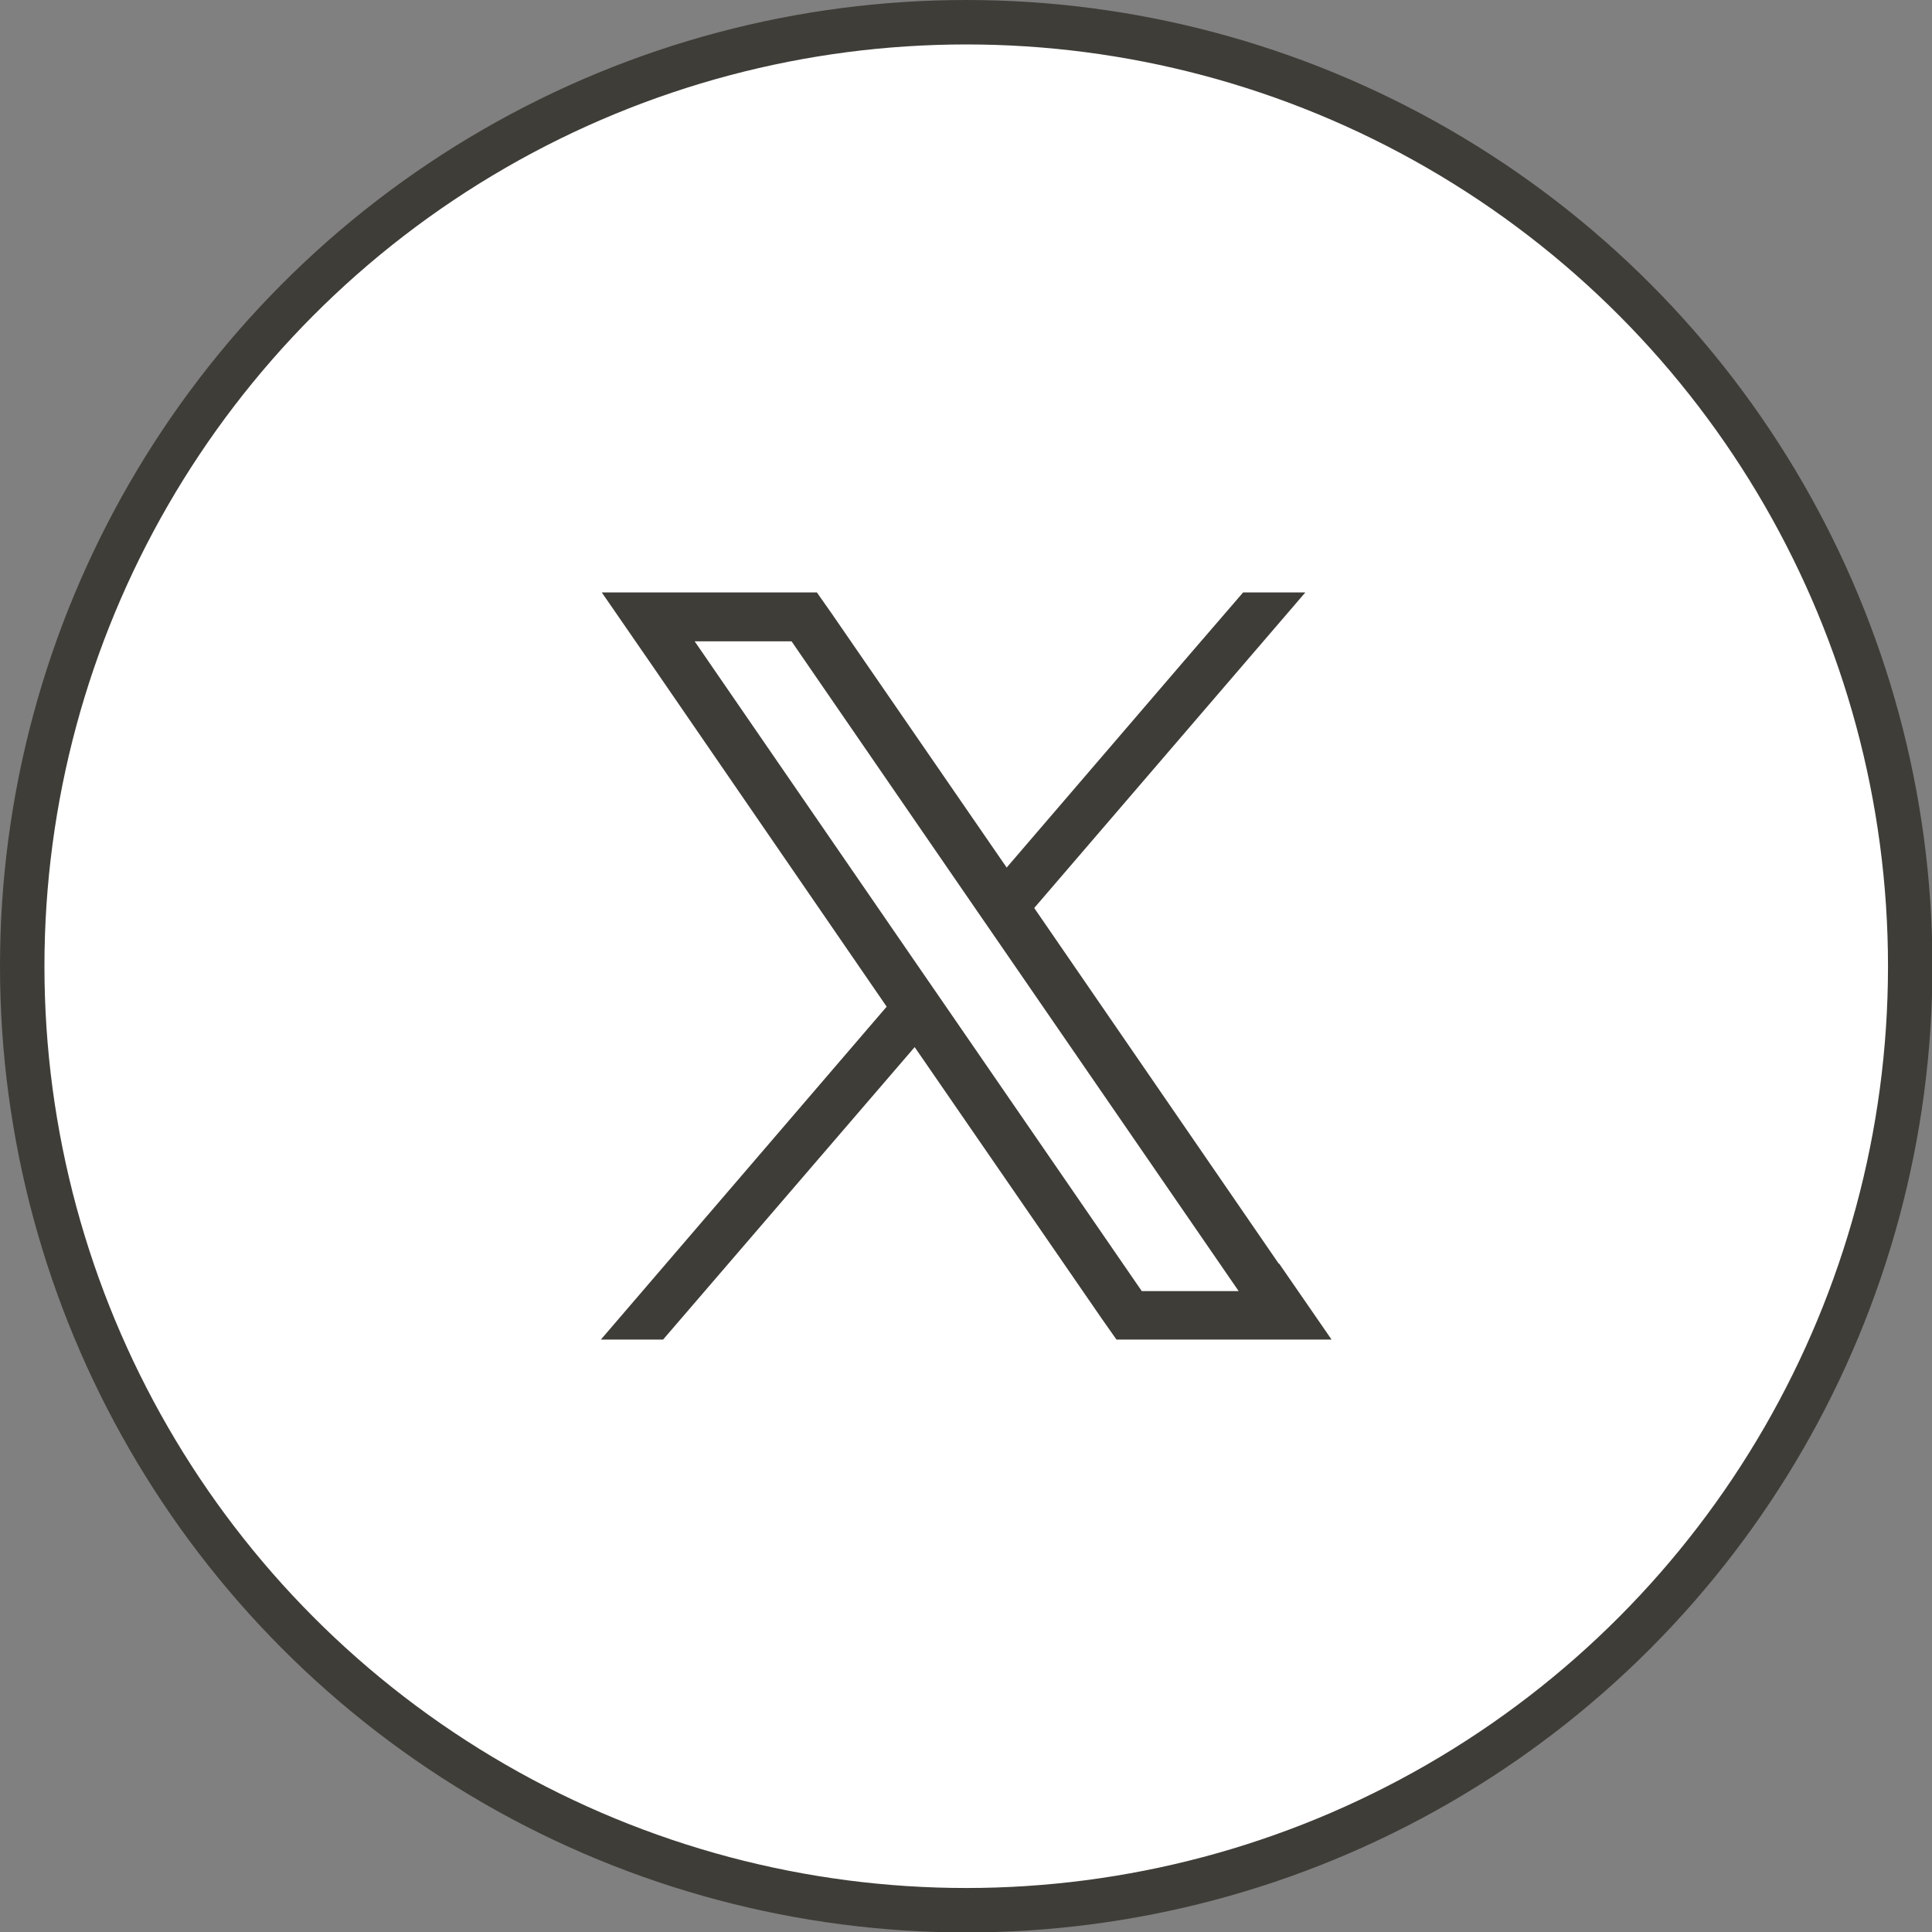
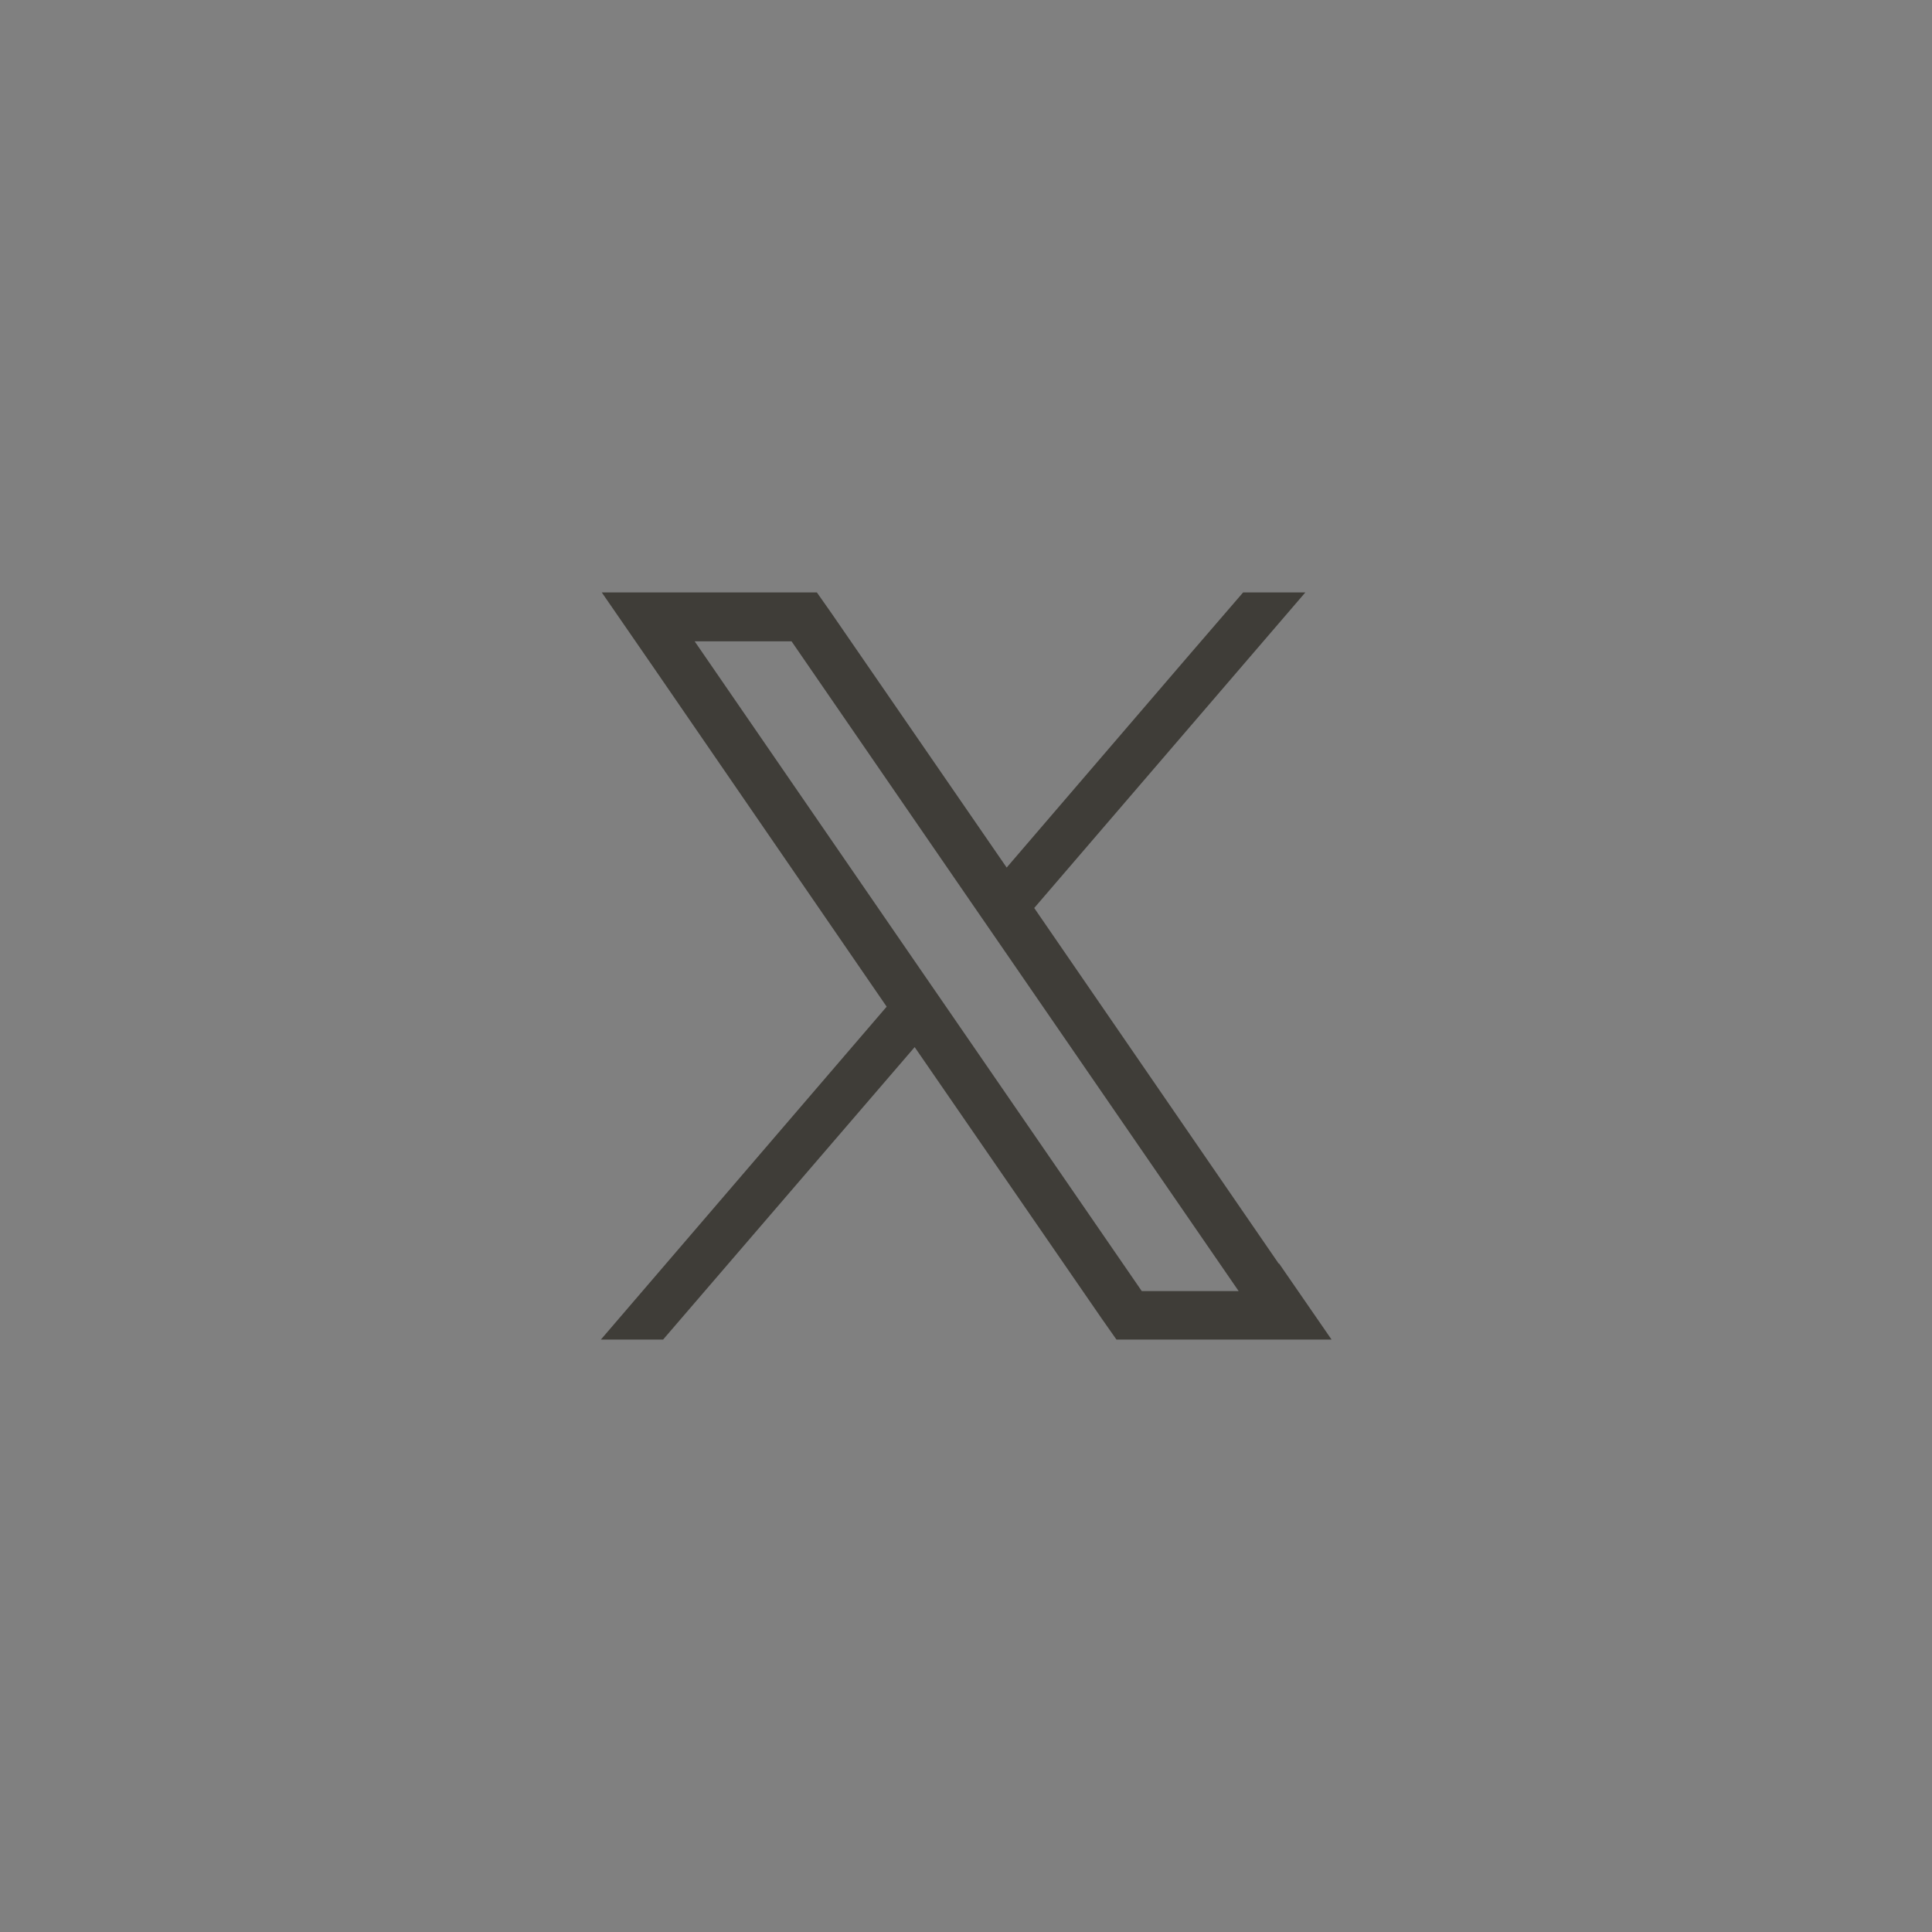
<svg xmlns="http://www.w3.org/2000/svg" id="_レイヤー_2" viewBox="0 0 43.47 43.47">
  <rect x="0" y="0" width="43.47" height="43.47" fill="#808080" stroke="none" />
  <defs>
    <style>.cls-1{fill:#3f3d38;stroke-width:0px;}.cls-2{fill:#fff;stroke:#3f3d38;stroke-miterlimit:10;}</style>
  </defs>
  <g id="_レイヤー_1-2">
-     <circle class="cls-2" cx="21.74" cy="21.74" r="21.24" />
    <path class="cls-1" d="m28.77,28.43l-5.5-8,6.1-7.1h-1.4l-1.19,1.38-4.13,4.81-3.94-5.72-.33-.47h-4.84l1.18,1.71,5.23,7.61-6.43,7.49h1.4l5.66-6.58,4.21,6.11.33.47h4.84l-1.18-1.71Zm-3.08.62l-4.37-6.35-.62-.9-5.07-7.37h2.18l4.1,5.96.62.9,5.34,7.76h-2.18Z" />
  </g>
</svg>